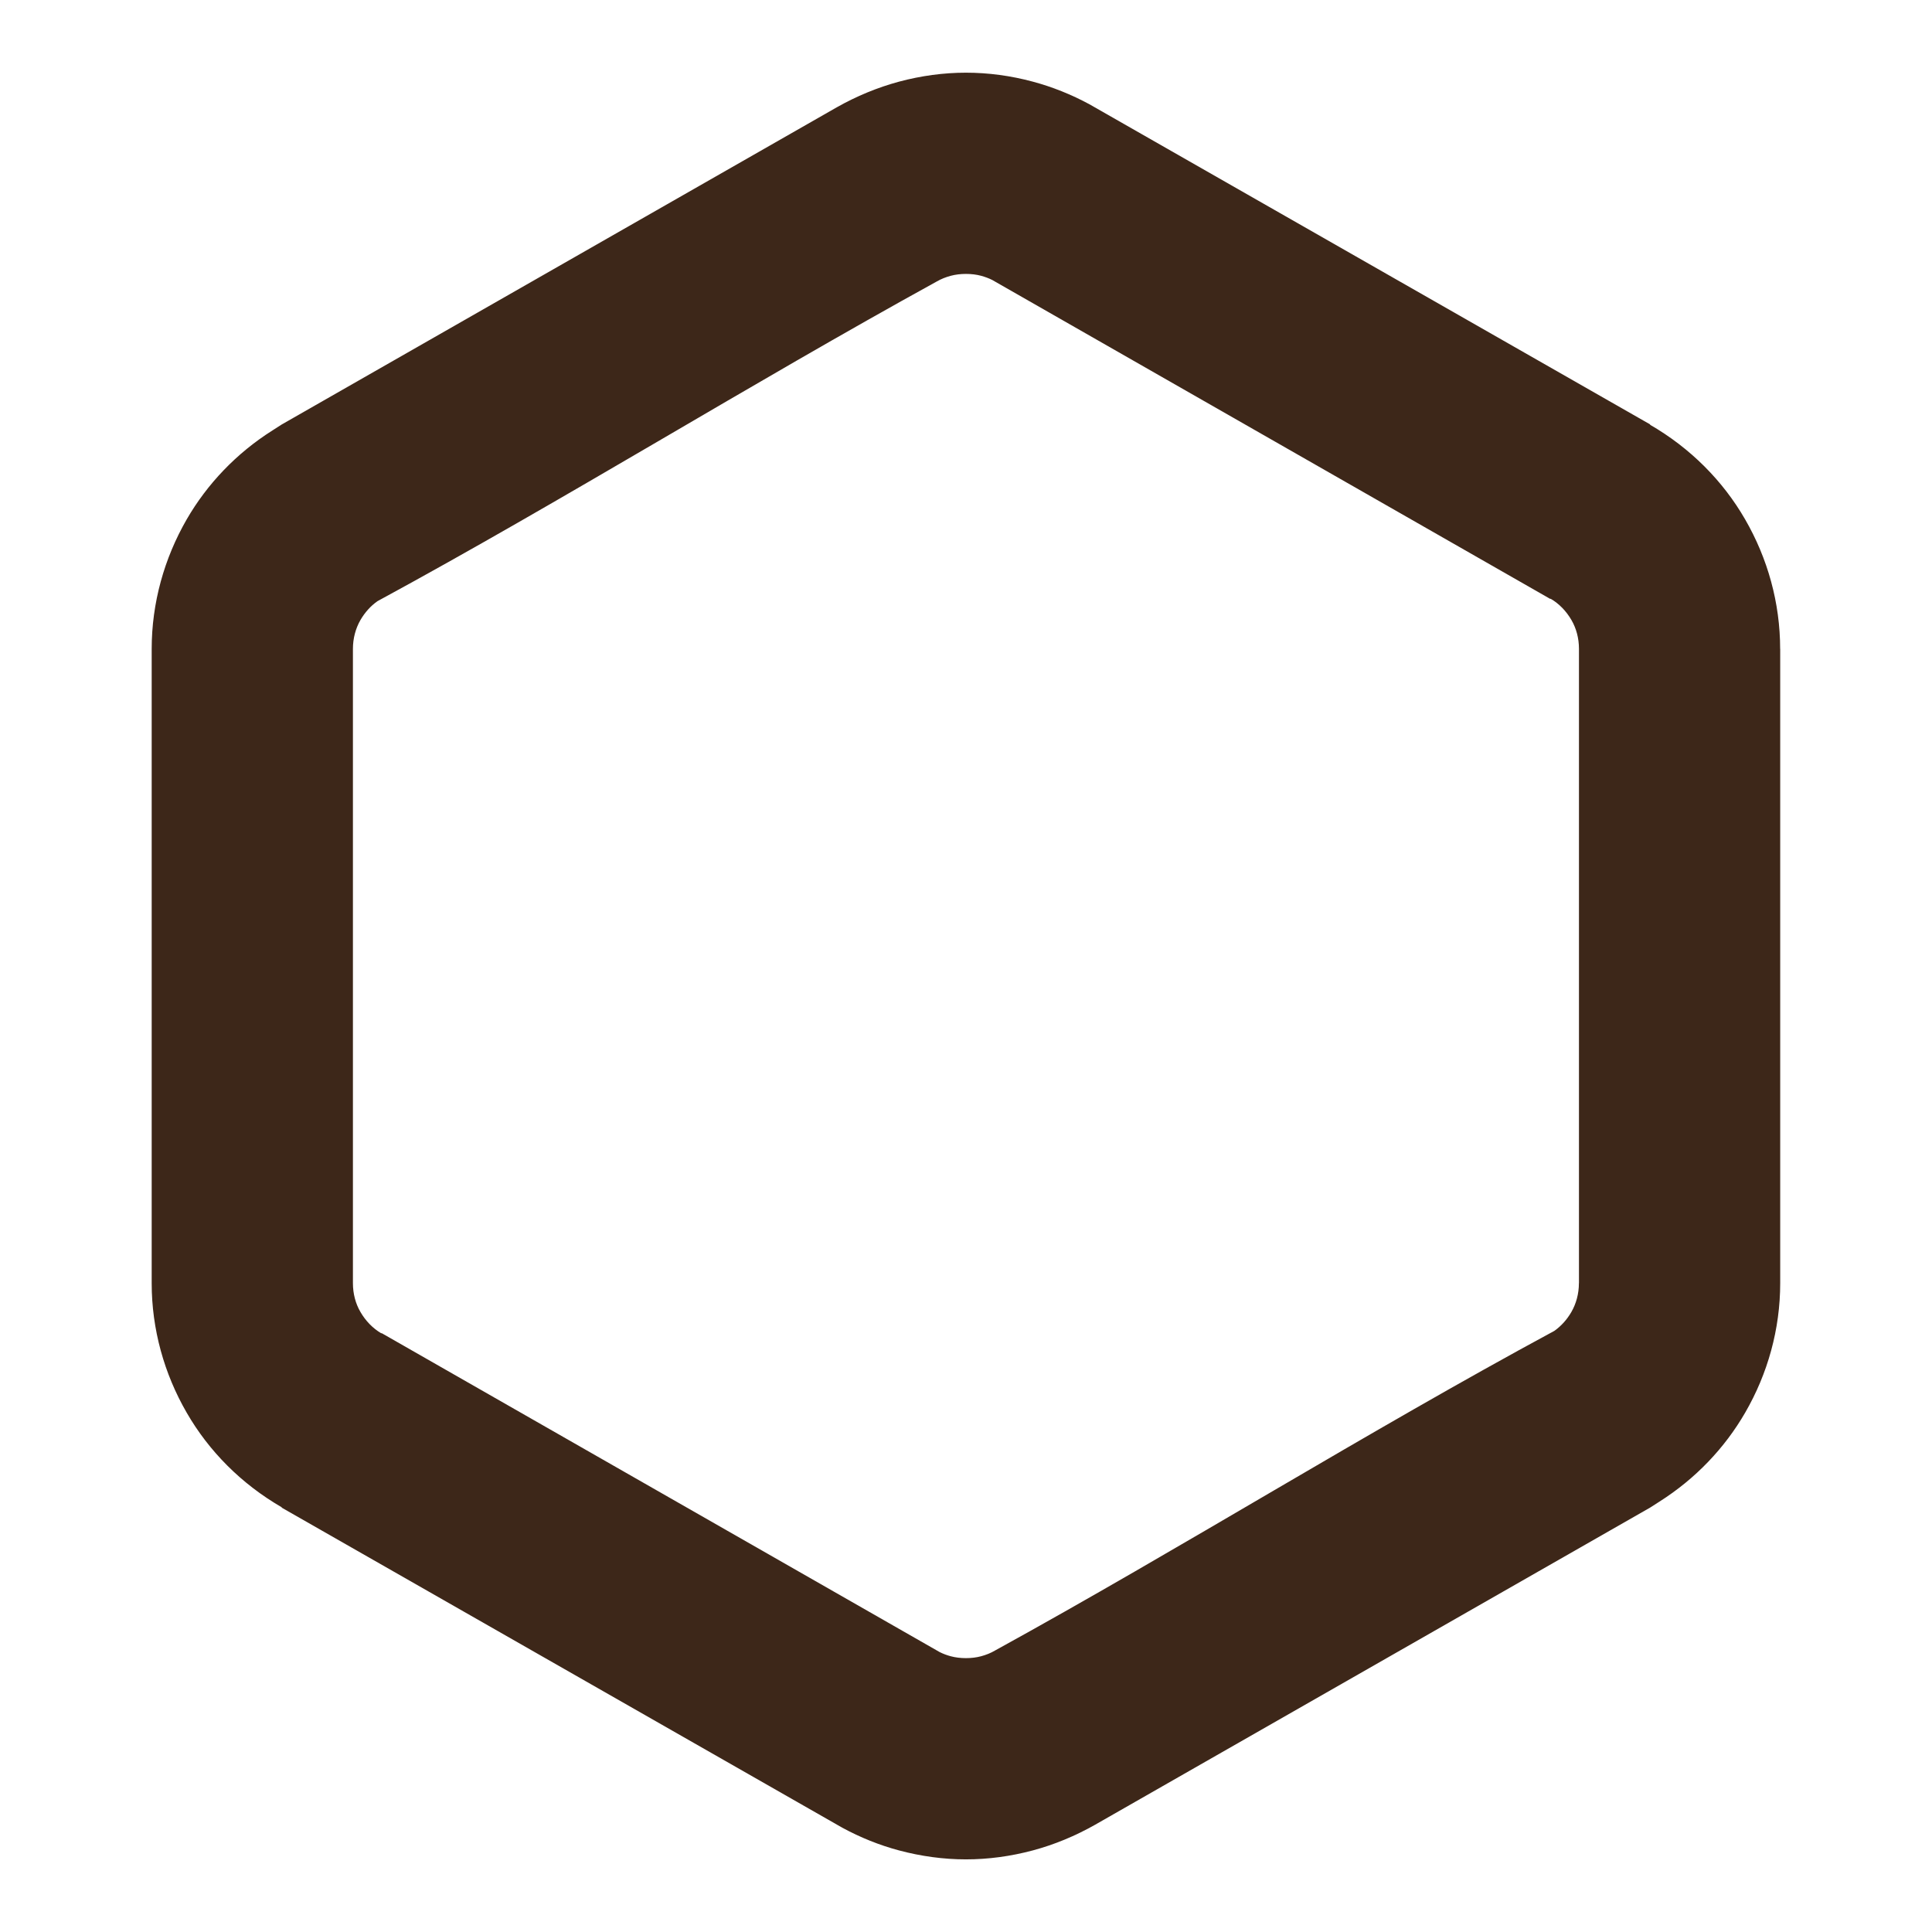
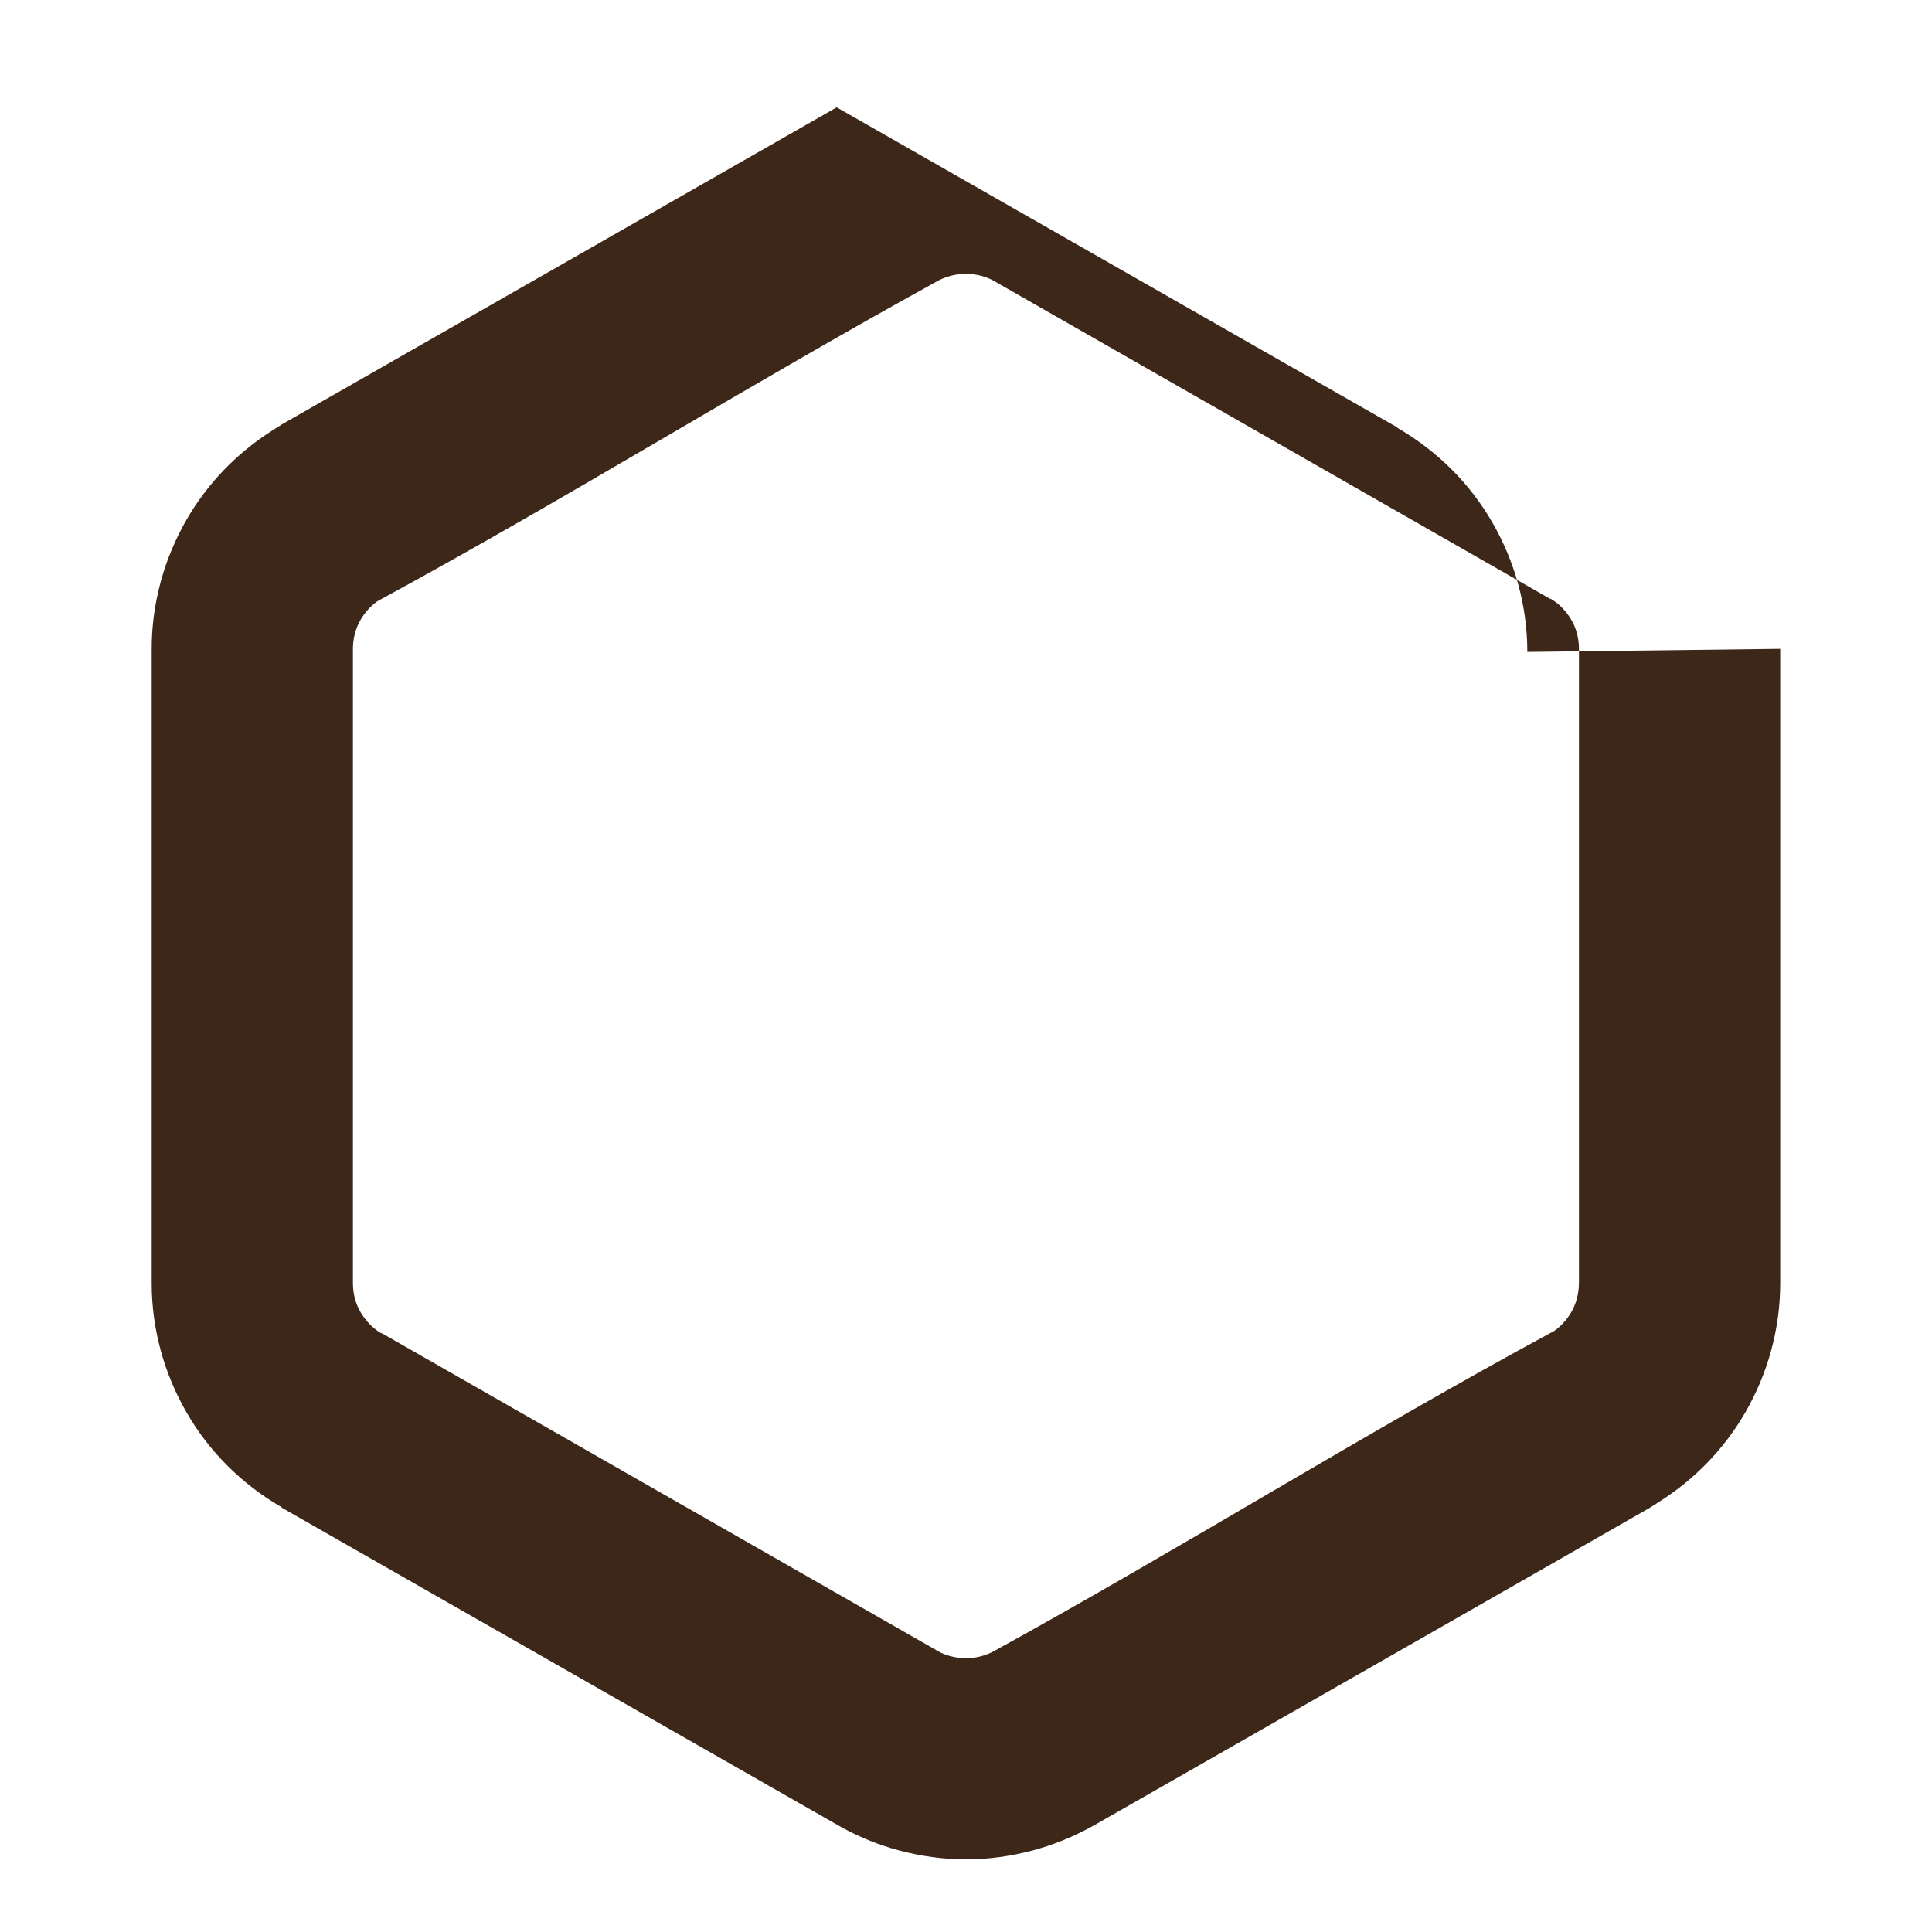
<svg xmlns="http://www.w3.org/2000/svg" xml:space="preserve" width="0.333in" height="0.333in" version="1.1" style="shape-rendering:geometricPrecision; text-rendering:geometricPrecision; image-rendering:optimizeQuality; fill-rule:evenodd; clip-rule:evenodd" viewBox="0 0 333.33 333.33">
  <defs>
    <style type="text/css">
   
    .fil0 {fill:#3d2719;fill-rule:nonzero}
   
  </style>
  </defs>
  <g id="Layer_x0020_1">
-     <path class="fil0" d="M272.42 221.38l0 -109.43c0,-1.83 -0.46,-3.54 -1.3,-4.98 -0.89,-1.53 -2.12,-2.82 -3.61,-3.68l-0.03 0.05 -96.28 -55.03c-0.59,-0.3 -1.25,-0.54 -1.94,-0.73 -0.78,-0.21 -1.66,-0.32 -2.61,-0.32 -0.93,0 -1.81,0.11 -2.6,0.32 -0.87,0.23 -1.69,0.56 -2.4,0.97 -32.36,17.8 -64.09,37.57 -96.52,55.17 -1.19,0.83 -2.19,1.96 -2.94,3.25 -0.83,1.44 -1.3,3.16 -1.3,4.98l0 109.44c0,1.82 0.46,3.54 1.3,4.97 0.89,1.54 2.13,2.82 3.61,3.69l0.03 -0.05 96.28 55.03c0.6,0.3 1.25,0.55 1.94,0.73 0.78,0.21 1.67,0.32 2.6,0.32 0.94,0 1.82,-0.11 2.6,-0.32 0.87,-0.23 1.69,-0.56 2.4,-0.98 32.35,-17.79 64.09,-37.65 96.52,-55.16 1.19,-0.84 2.19,-1.96 2.94,-3.26 0.83,-1.44 1.3,-3.15 1.3,-4.98zm34.72 -109.43l0 109.43c0,7.94 -2.15,15.62 -6.04,22.34 -3.53,6.11 -8.58,11.42 -14.8,15.36l-1.59 1.02 -95.76 54.72c-3.43,1.94 -7.04,3.44 -10.74,4.43 -3.81,1.02 -7.7,1.55 -11.56,1.55 -3.85,0 -7.74,-0.53 -11.56,-1.55 -3.37,-0.9 -6.65,-2.22 -9.78,-3.92l-96.72 -55.22 0.03 -0.05c-6.98,-4.03 -12.59,-9.7 -16.41,-16.33 -3.89,-6.72 -6.04,-14.41 -6.04,-22.33l0 -109.44c0,-7.93 2.16,-15.62 6.04,-22.35 3.53,-6.11 8.58,-11.42 14.8,-15.35l1.59 -1.02 95.76 -54.72c3.43,-1.94 7.04,-3.43 10.74,-4.43 3.81,-1.02 7.7,-1.55 11.55,-1.55 3.85,0 7.74,0.52 11.56,1.55 3.35,0.9 6.63,2.21 9.77,3.91l96.73 55.23 -0.03 0.05c6.98,4.03 12.59,9.7 16.41,16.33 3.89,6.73 6.04,14.41 6.04,22.35z" />
+     <path class="fil0" d="M272.42 221.38l0 -109.43c0,-1.83 -0.46,-3.54 -1.3,-4.98 -0.89,-1.53 -2.12,-2.82 -3.61,-3.68l-0.03 0.05 -96.28 -55.03c-0.59,-0.3 -1.25,-0.54 -1.94,-0.73 -0.78,-0.21 -1.66,-0.32 -2.61,-0.32 -0.93,0 -1.81,0.11 -2.6,0.32 -0.87,0.23 -1.69,0.56 -2.4,0.97 -32.36,17.8 -64.09,37.57 -96.52,55.17 -1.19,0.83 -2.19,1.96 -2.94,3.25 -0.83,1.44 -1.3,3.16 -1.3,4.98l0 109.44c0,1.82 0.46,3.54 1.3,4.97 0.89,1.54 2.13,2.82 3.61,3.69l0.03 -0.05 96.28 55.03c0.6,0.3 1.25,0.55 1.94,0.73 0.78,0.21 1.67,0.32 2.6,0.32 0.94,0 1.82,-0.11 2.6,-0.32 0.87,-0.23 1.69,-0.56 2.4,-0.98 32.35,-17.79 64.09,-37.65 96.52,-55.16 1.19,-0.84 2.19,-1.96 2.94,-3.26 0.83,-1.44 1.3,-3.15 1.3,-4.98zm34.72 -109.43l0 109.43c0,7.94 -2.15,15.62 -6.04,22.34 -3.53,6.11 -8.58,11.42 -14.8,15.36l-1.59 1.02 -95.76 54.72c-3.43,1.94 -7.04,3.44 -10.74,4.43 -3.81,1.02 -7.7,1.55 -11.56,1.55 -3.85,0 -7.74,-0.53 -11.56,-1.55 -3.37,-0.9 -6.65,-2.22 -9.78,-3.92l-96.72 -55.22 0.03 -0.05c-6.98,-4.03 -12.59,-9.7 -16.41,-16.33 -3.89,-6.72 -6.04,-14.41 -6.04,-22.33l0 -109.44c0,-7.93 2.16,-15.62 6.04,-22.35 3.53,-6.11 8.58,-11.42 14.8,-15.35l1.59 -1.02 95.76 -54.72l96.73 55.23 -0.03 0.05c6.98,4.03 12.59,9.7 16.41,16.33 3.89,6.73 6.04,14.41 6.04,22.35z" />
  </g>
</svg>